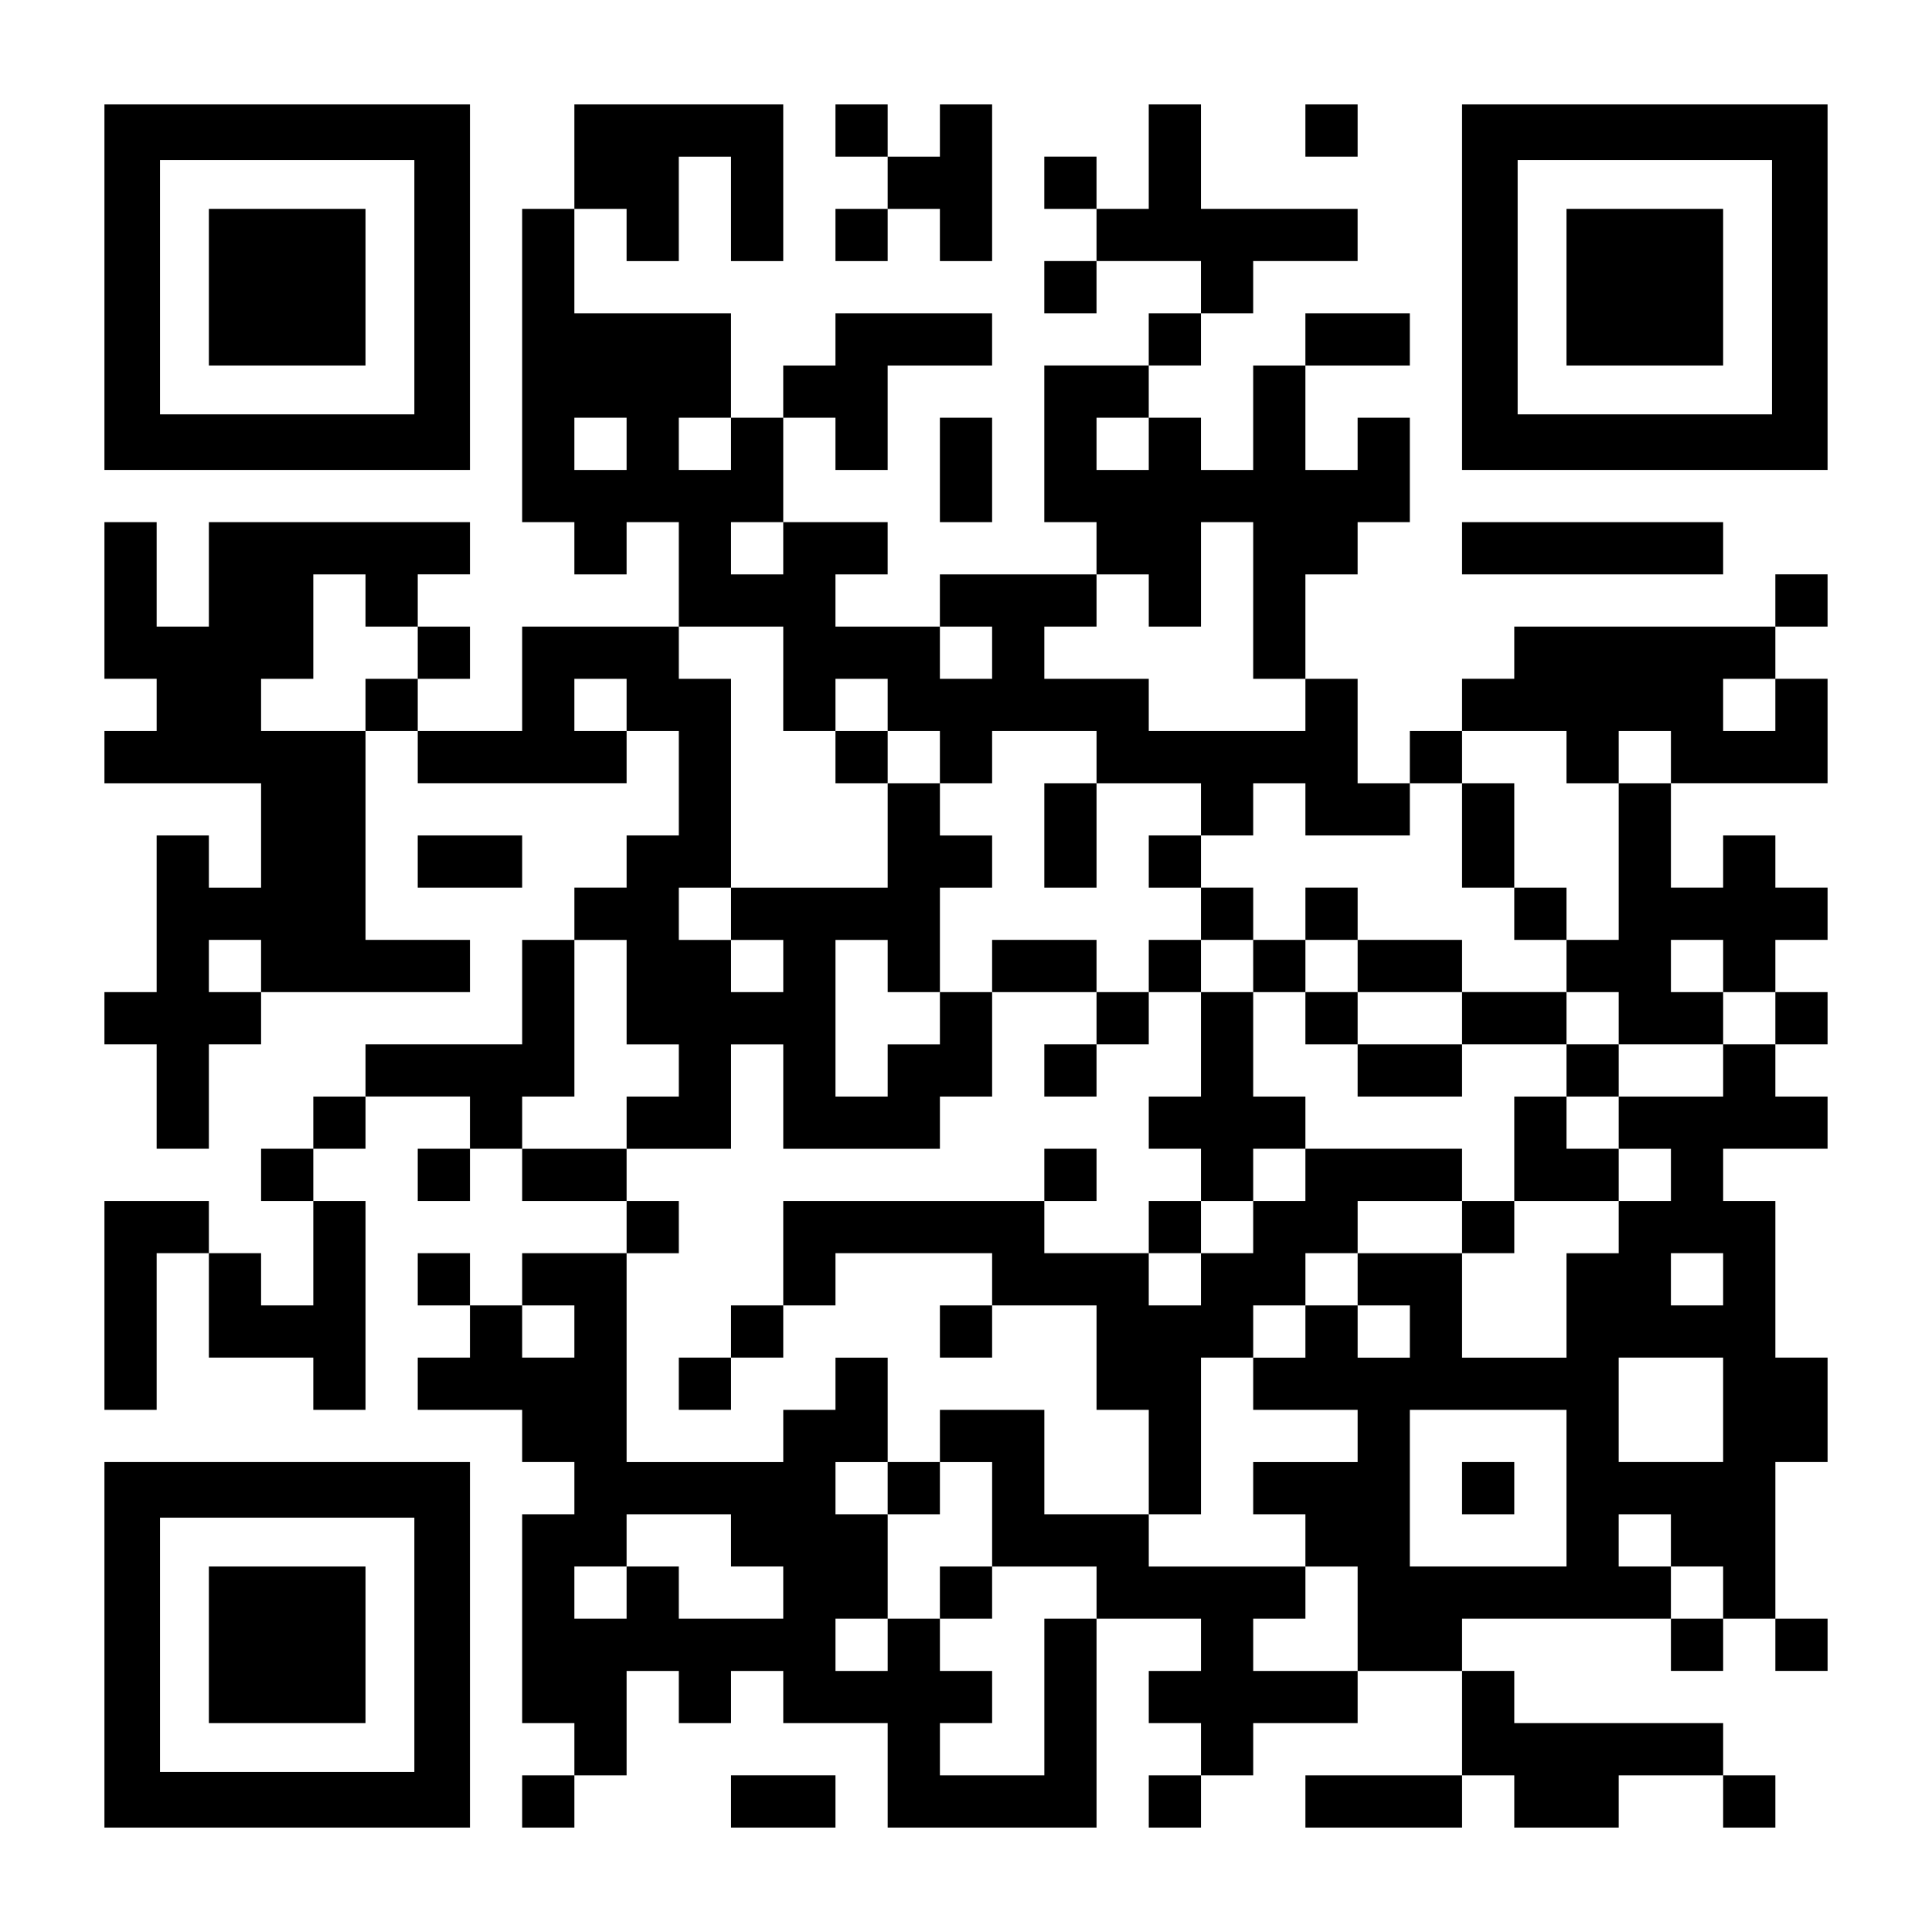
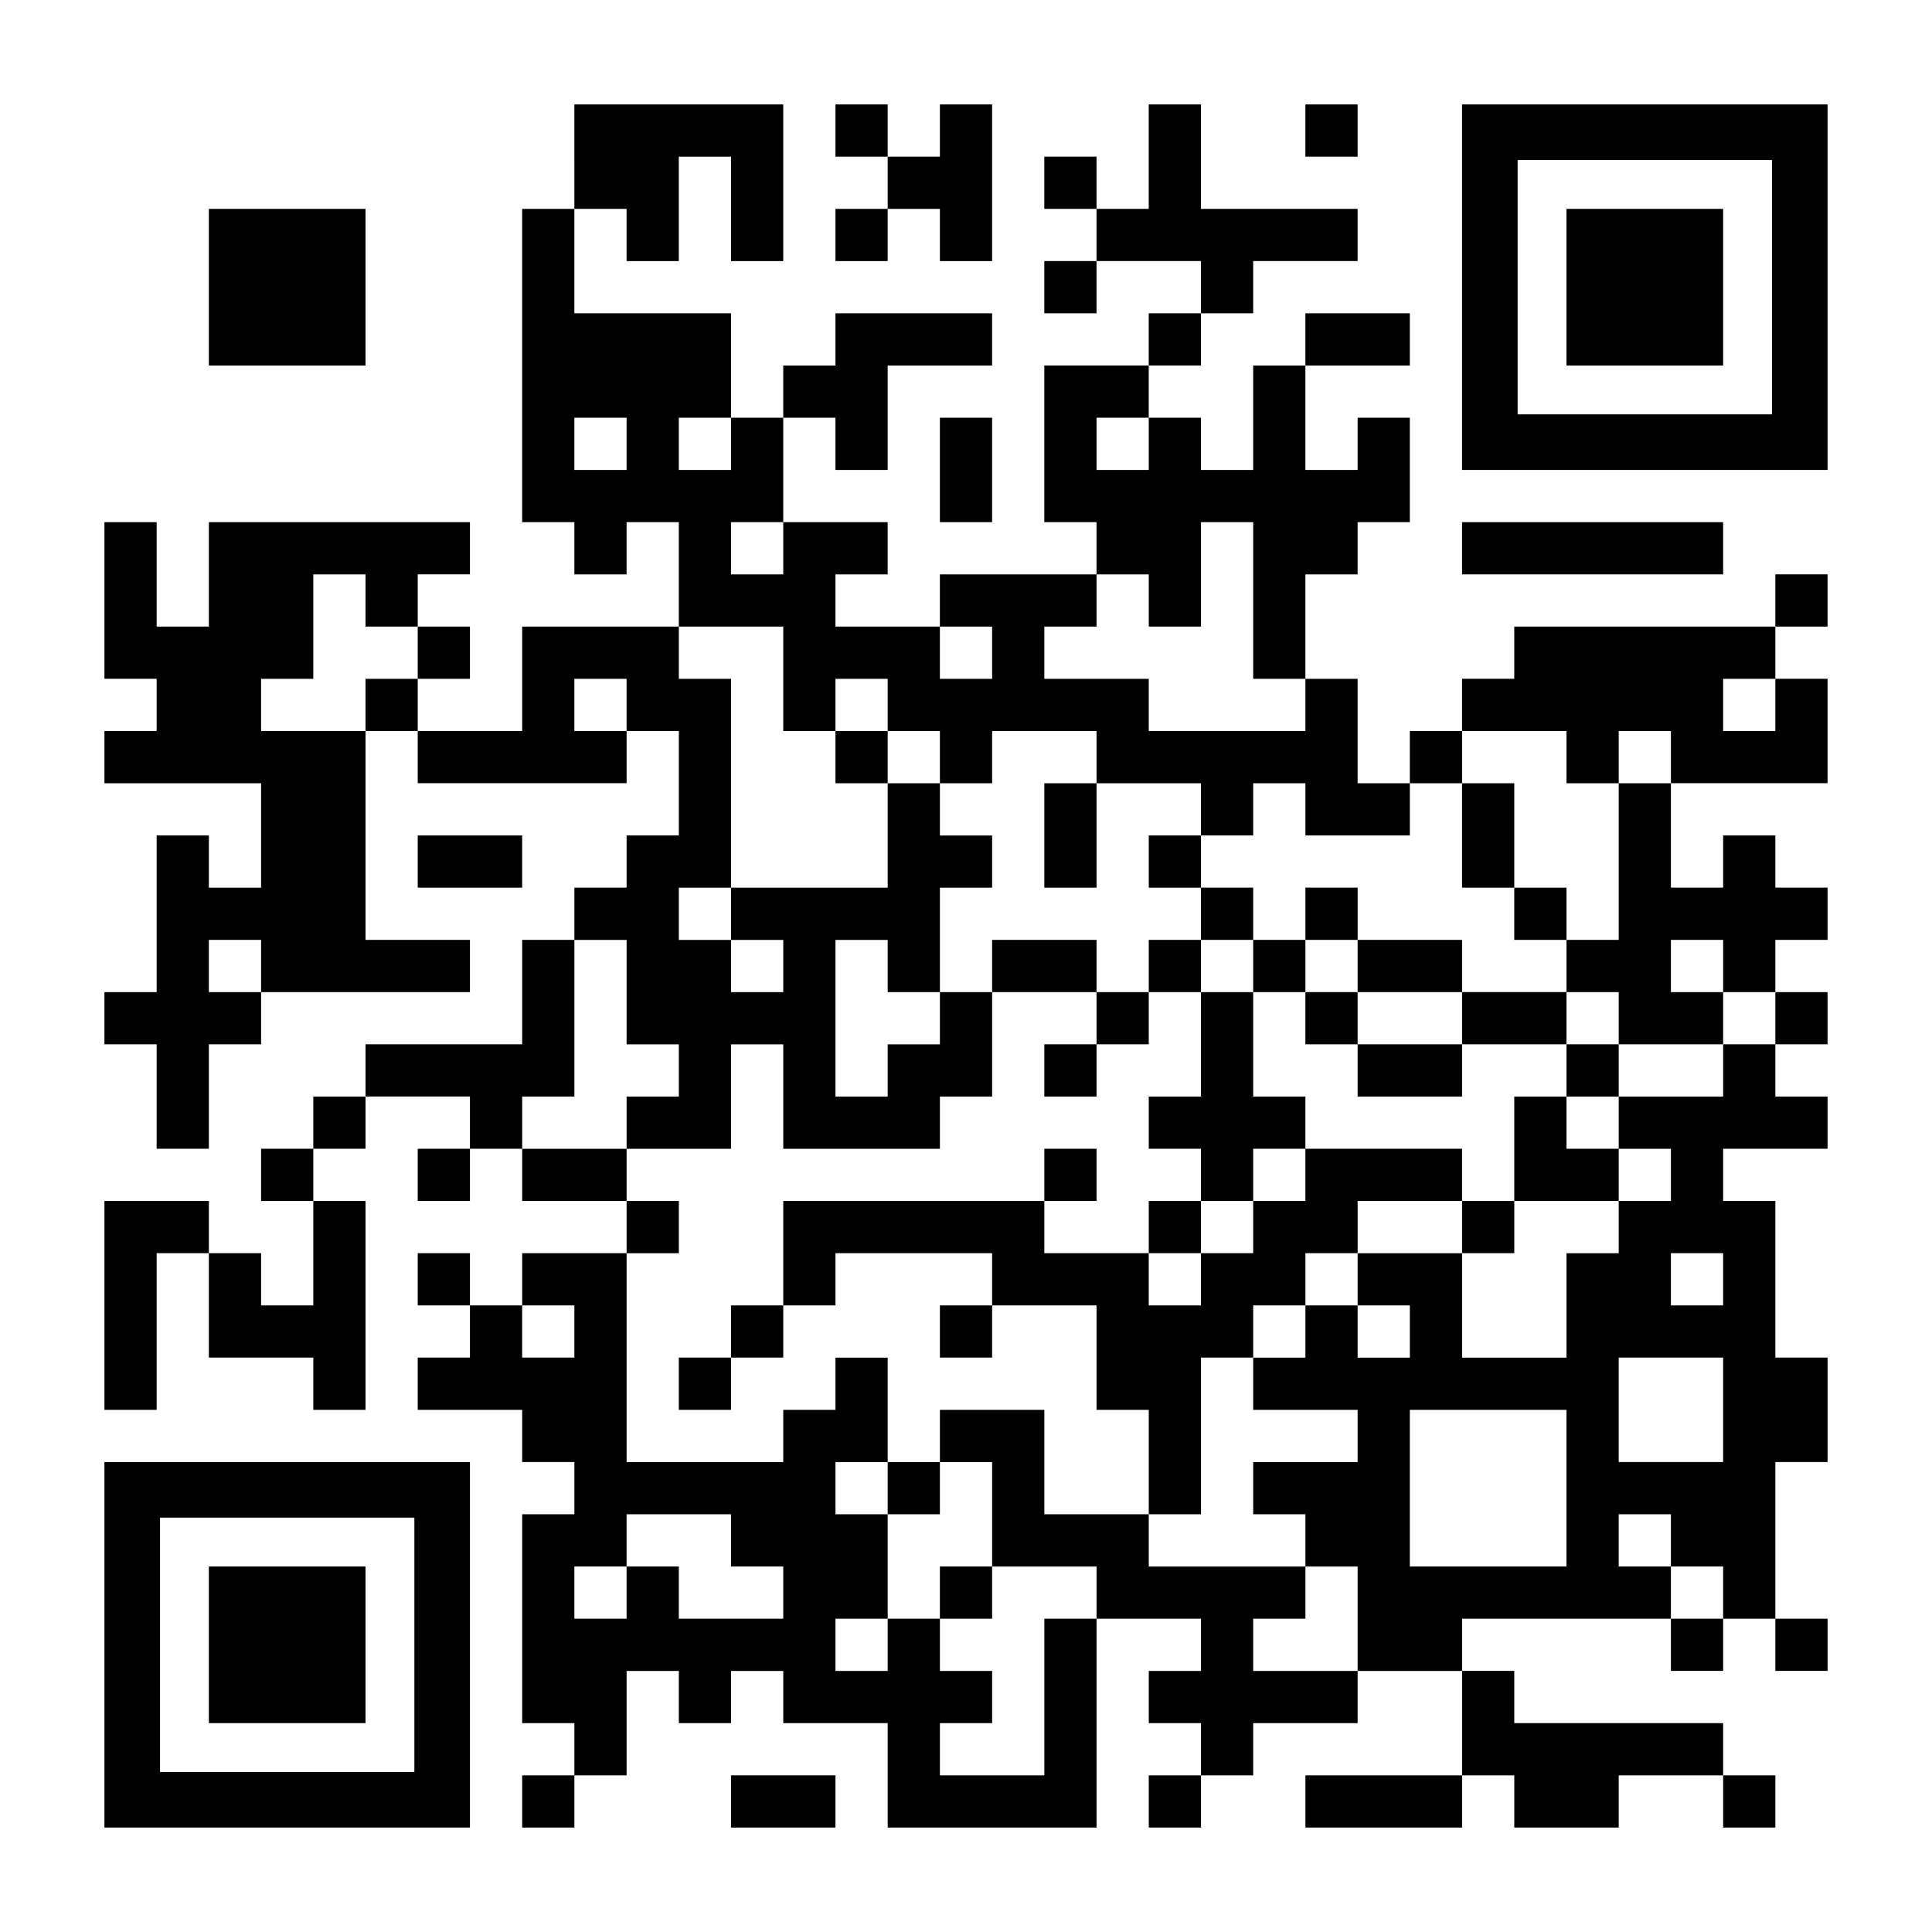
<svg xmlns="http://www.w3.org/2000/svg" version="1.0" width="1147px" height="1147px" viewBox="0 0 1147 1147" preserveAspectRatio="xMidYMid meet">
  <g transform="translate(0,1147) scale(0.1,-0.1)" fill="#000000" stroke="none">
-     <path d="M620 9765 l0 -1085 1085 0 1085 0 0 1085 0 1085 -1085 0 -1085 0 0 -1085z m1840 0 l0 -755 -755 0 -755 0 0 755 0 755 755 0 755 0 0 -755z" />
    <path d="M1240 9765 l0 -465 465 0 465 0 0 465 0 465 -465 0 -465 0 0 -465z" />
    <path d="M3410 10540 l0 -310 -155 0 -155 0 0 -930 0 -930 155 0 155 0 0 -155 0 -155 155 0 155 0 0 155 0 155 155 0 155 0 0 -310 0 -310 -465 0 -465 0 0 -310 0 -310 -310 0 -310 0 0 155 0 155 155 0 155 0 0 155 0 155 -155 0 -155 0 0 155 0 155 155 0 155 0 0 155 0 155 -775 0 -775 0 0 -310 0 -310 -155 0 -155 0 0 310 0 310 -155 0 -155 0 0 -465 0 -465 155 0 155 0 0 -155 0 -155 -155 0 -155 0 0 -155 0 -155 465 0 465 0 0 -310 0 -310 -155 0 -155 0 0 155 0 155 -155 0 -155 0 0 -465 0 -465 -155 0 -155 0 0 -155 0 -155 155 0 155 0 0 -310 0 -310 155 0 155 0 0 310 0 310 155 0 155 0 0 155 0 155 620 0 620 0 0 155 0 155 -310 0 -310 0 0 620 0 620 155 0 155 0 0 -155 0 -155 620 0 620 0 0 155 0 155 155 0 155 0 0 -310 0 -310 -155 0 -155 0 0 -155 0 -155 -155 0 -155 0 0 -155 0 -155 -155 0 -155 0 0 -310 0 -310 -465 0 -465 0 0 -155 0 -155 -155 0 -155 0 0 -155 0 -155 -155 0 -155 0 0 -155 0 -155 155 0 155 0 0 -310 0 -310 -155 0 -155 0 0 155 0 155 -155 0 -155 0 0 155 0 155 -310 0 -310 0 0 -620 0 -620 155 0 155 0 0 465 0 465 155 0 155 0 0 -310 0 -310 310 0 310 0 0 -155 0 -155 155 0 155 0 0 620 0 620 -155 0 -155 0 0 155 0 155 155 0 155 0 0 155 0 155 310 0 310 0 0 -155 0 -155 -155 0 -155 0 0 -155 0 -155 155 0 155 0 0 155 0 155 155 0 155 0 0 -155 0 -155 310 0 310 0 0 -155 0 -155 -310 0 -310 0 0 -155 0 -155 -155 0 -155 0 0 155 0 155 -155 0 -155 0 0 -155 0 -155 155 0 155 0 0 -155 0 -155 -155 0 -155 0 0 -155 0 -155 310 0 310 0 0 -155 0 -155 155 0 155 0 0 -155 0 -155 -155 0 -155 0 0 -620 0 -620 155 0 155 0 0 -155 0 -155 -155 0 -155 0 0 -155 0 -155 155 0 155 0 0 155 0 155 155 0 155 0 0 310 0 310 155 0 155 0 0 -155 0 -155 155 0 155 0 0 155 0 155 155 0 155 0 0 -155 0 -155 310 0 310 0 0 -310 0 -310 620 0 620 0 0 620 0 620 310 0 310 0 0 -155 0 -155 -155 0 -155 0 0 -155 0 -155 155 0 155 0 0 -155 0 -155 -155 0 -155 0 0 -155 0 -155 155 0 155 0 0 155 0 155 155 0 155 0 0 155 0 155 310 0 310 0 0 155 0 155 310 0 310 0 0 -310 0 -310 -465 0 -465 0 0 -155 0 -155 465 0 465 0 0 155 0 155 155 0 155 0 0 -155 0 -155 310 0 310 0 0 155 0 155 310 0 310 0 0 -155 0 -155 155 0 155 0 0 155 0 155 -155 0 -155 0 0 155 0 155 -620 0 -620 0 0 155 0 155 -155 0 -155 0 0 155 0 155 620 0 620 0 0 -155 0 -155 155 0 155 0 0 155 0 155 155 0 155 0 0 -155 0 -155 155 0 155 0 0 155 0 155 -155 0 -155 0 0 465 0 465 155 0 155 0 0 310 0 310 -155 0 -155 0 0 465 0 465 -155 0 -155 0 0 155 0 155 310 0 310 0 0 155 0 155 -155 0 -155 0 0 155 0 155 155 0 155 0 0 155 0 155 -155 0 -155 0 0 155 0 155 155 0 155 0 0 155 0 155 -155 0 -155 0 0 155 0 155 -155 0 -155 0 0 -155 0 -155 -155 0 -155 0 0 310 0 310 465 0 465 0 0 310 0 310 -155 0 -155 0 0 155 0 155 155 0 155 0 0 155 0 155 -155 0 -155 0 0 -155 0 -155 -775 0 -775 0 0 -155 0 -155 -155 0 -155 0 0 -155 0 -155 -155 0 -155 0 0 -155 0 -155 -155 0 -155 0 0 310 0 310 -155 0 -155 0 0 310 0 310 155 0 155 0 0 155 0 155 155 0 155 0 0 310 0 310 -155 0 -155 0 0 -155 0 -155 -155 0 -155 0 0 310 0 310 310 0 310 0 0 155 0 155 -310 0 -310 0 0 -155 0 -155 -155 0 -155 0 0 -310 0 -310 -155 0 -155 0 0 155 0 155 -155 0 -155 0 0 155 0 155 155 0 155 0 0 155 0 155 155 0 155 0 0 155 0 155 310 0 310 0 0 155 0 155 -465 0 -465 0 0 310 0 310 -155 0 -155 0 0 -310 0 -310 -155 0 -155 0 0 155 0 155 -155 0 -155 0 0 -155 0 -155 155 0 155 0 0 -155 0 -155 -155 0 -155 0 0 -155 0 -155 155 0 155 0 0 155 0 155 310 0 310 0 0 -155 0 -155 -155 0 -155 0 0 -155 0 -155 -310 0 -310 0 0 -465 0 -465 155 0 155 0 0 -155 0 -155 -465 0 -465 0 0 -155 0 -155 -310 0 -310 0 0 155 0 155 155 0 155 0 0 155 0 155 -310 0 -310 0 0 310 0 310 155 0 155 0 0 -155 0 -155 155 0 155 0 0 310 0 310 310 0 310 0 0 155 0 155 -465 0 -465 0 0 -155 0 -155 -155 0 -155 0 0 -155 0 -155 -155 0 -155 0 0 310 0 310 -465 0 -465 0 0 310 0 310 155 0 155 0 0 -155 0 -155 155 0 155 0 0 310 0 310 155 0 155 0 0 -310 0 -310 155 0 155 0 0 465 0 465 -620 0 -620 0 0 -310z m310 -1705 l0 -155 -155 0 -155 0 0 155 0 155 155 0 155 0 0 -155z m620 0 l0 -155 -155 0 -155 0 0 155 0 155 155 0 155 0 0 -155z m2480 0 l0 -155 -155 0 -155 0 0 155 0 155 155 0 155 0 0 -155z m-2170 -620 l0 -155 -155 0 -155 0 0 155 0 155 155 0 155 0 0 -155z m2790 -310 l0 -465 155 0 155 0 0 -155 0 -155 -465 0 -465 0 0 155 0 155 -310 0 -310 0 0 155 0 155 155 0 155 0 0 155 0 155 155 0 155 0 0 -155 0 -155 155 0 155 0 0 310 0 310 155 0 155 0 0 -465z m-5270 0 l0 -155 155 0 155 0 0 -155 0 -155 -155 0 -155 0 0 -155 0 -155 -310 0 -310 0 0 155 0 155 155 0 155 0 0 310 0 310 155 0 155 0 0 -155z m2480 -465 l0 -310 155 0 155 0 0 155 0 155 155 0 155 0 0 -155 0 -155 155 0 155 0 0 -155 0 -155 155 0 155 0 0 155 0 155 310 0 310 0 0 -155 0 -155 310 0 310 0 0 -155 0 -155 155 0 155 0 0 155 0 155 155 0 155 0 0 -155 0 -155 310 0 310 0 0 155 0 155 155 0 155 0 0 155 0 155 310 0 310 0 0 -155 0 -155 155 0 155 0 0 155 0 155 155 0 155 0 0 -155 0 -155 -155 0 -155 0 0 -465 0 -465 -155 0 -155 0 0 -155 0 -155 155 0 155 0 0 -155 0 -155 310 0 310 0 0 155 0 155 -155 0 -155 0 0 155 0 155 155 0 155 0 0 -155 0 -155 155 0 155 0 0 -155 0 -155 -155 0 -155 0 0 -155 0 -155 -310 0 -310 0 0 -155 0 -155 155 0 155 0 0 -155 0 -155 -155 0 -155 0 0 -155 0 -155 -155 0 -155 0 0 -310 0 -310 -310 0 -310 0 0 310 0 310 -310 0 -310 0 0 -155 0 -155 155 0 155 0 0 -155 0 -155 -155 0 -155 0 0 155 0 155 -155 0 -155 0 0 -155 0 -155 -155 0 -155 0 0 -155 0 -155 310 0 310 0 0 -155 0 -155 -310 0 -310 0 0 -155 0 -155 155 0 155 0 0 -155 0 -155 155 0 155 0 0 -310 0 -310 -310 0 -310 0 0 155 0 155 155 0 155 0 0 155 0 155 -465 0 -465 0 0 155 0 155 -310 0 -310 0 0 310 0 310 -310 0 -310 0 0 -155 0 -155 155 0 155 0 0 -310 0 -310 310 0 310 0 0 -155 0 -155 -155 0 -155 0 0 -465 0 -465 -310 0 -310 0 0 155 0 155 155 0 155 0 0 155 0 155 -155 0 -155 0 0 155 0 155 -155 0 -155 0 0 -155 0 -155 -155 0 -155 0 0 155 0 155 155 0 155 0 0 310 0 310 -155 0 -155 0 0 155 0 155 155 0 155 0 0 310 0 310 -155 0 -155 0 0 -155 0 -155 -155 0 -155 0 0 -155 0 -155 -465 0 -465 0 0 620 0 620 155 0 155 0 0 155 0 155 -155 0 -155 0 0 155 0 155 -310 0 -310 0 0 155 0 155 155 0 155 0 0 465 0 465 155 0 155 0 0 -310 0 -310 155 0 155 0 0 -155 0 -155 -155 0 -155 0 0 -155 0 -155 310 0 310 0 0 310 0 310 155 0 155 0 0 -310 0 -310 465 0 465 0 0 155 0 155 155 0 155 0 0 310 0 310 -155 0 -155 0 0 -155 0 -155 -155 0 -155 0 0 -155 0 -155 -155 0 -155 0 0 465 0 465 155 0 155 0 0 -155 0 -155 155 0 155 0 0 310 0 310 155 0 155 0 0 155 0 155 -155 0 -155 0 0 155 0 155 -155 0 -155 0 0 -310 0 -310 -465 0 -465 0 0 -155 0 -155 155 0 155 0 0 -155 0 -155 -155 0 -155 0 0 155 0 155 -155 0 -155 0 0 155 0 155 155 0 155 0 0 620 0 620 -155 0 -155 0 0 155 0 155 310 0 310 0 0 -310z m1240 155 l0 -155 -155 0 -155 0 0 155 0 155 155 0 155 0 0 -155z m-2170 -310 l0 -155 -155 0 -155 0 0 155 0 155 155 0 155 0 0 -155z m6820 0 l0 -155 -155 0 -155 0 0 155 0 155 155 0 155 0 0 -155z m-8990 -1550 l0 -155 -155 0 -155 0 0 155 0 155 155 0 155 0 0 -155z m8680 -1860 l0 -155 -155 0 -155 0 0 155 0 155 155 0 155 0 0 -155z m-6820 -310 l0 -155 -155 0 -155 0 0 155 0 155 155 0 155 0 0 -155z m6820 -465 l0 -310 -310 0 -310 0 0 310 0 310 310 0 310 0 0 -310z m-930 -465 l0 -465 -465 0 -465 0 0 465 0 465 465 0 465 0 0 -465z m-4960 -310 l0 -155 155 0 155 0 0 -155 0 -155 -310 0 -310 0 0 155 0 155 -155 0 -155 0 0 -155 0 -155 -155 0 -155 0 0 155 0 155 155 0 155 0 0 155 0 155 310 0 310 0 0 -155z m5580 0 l0 -155 155 0 155 0 0 -155 0 -155 -155 0 -155 0 0 155 0 155 -155 0 -155 0 0 155 0 155 155 0 155 0 0 -155z" />
    <path d="M4960 6975 l0 -155 155 0 155 0 0 155 0 155 -155 0 -155 0 0 -155z" />
    <path d="M6200 6510 l0 -310 155 0 155 0 0 310 0 310 -155 0 -155 0 0 -310z" />
    <path d="M8680 6510 l0 -310 155 0 155 0 0 -155 0 -155 155 0 155 0 0 155 0 155 -155 0 -155 0 0 310 0 310 -155 0 -155 0 0 -310z" />
    <path d="M6820 6355 l0 -155 155 0 155 0 0 -155 0 -155 -155 0 -155 0 0 -155 0 -155 -155 0 -155 0 0 155 0 155 -310 0 -310 0 0 -155 0 -155 310 0 310 0 0 -155 0 -155 -155 0 -155 0 0 -155 0 -155 155 0 155 0 0 155 0 155 155 0 155 0 0 155 0 155 155 0 155 0 0 -310 0 -310 -155 0 -155 0 0 -155 0 -155 155 0 155 0 0 -155 0 -155 -155 0 -155 0 0 -155 0 -155 -310 0 -310 0 0 155 0 155 155 0 155 0 0 155 0 155 -155 0 -155 0 0 -155 0 -155 -775 0 -775 0 0 -310 0 -310 -155 0 -155 0 0 -155 0 -155 -155 0 -155 0 0 -155 0 -155 155 0 155 0 0 155 0 155 155 0 155 0 0 155 0 155 155 0 155 0 0 155 0 155 465 0 465 0 0 -155 0 -155 -155 0 -155 0 0 -155 0 -155 155 0 155 0 0 155 0 155 310 0 310 0 0 -310 0 -310 155 0 155 0 0 -310 0 -310 155 0 155 0 0 465 0 465 155 0 155 0 0 155 0 155 155 0 155 0 0 155 0 155 155 0 155 0 0 155 0 155 310 0 310 0 0 -155 0 -155 155 0 155 0 0 155 0 155 310 0 310 0 0 155 0 155 -155 0 -155 0 0 155 0 155 155 0 155 0 0 155 0 155 -155 0 -155 0 0 155 0 155 -310 0 -310 0 0 155 0 155 -310 0 -310 0 0 155 0 155 -155 0 -155 0 0 -155 0 -155 -155 0 -155 0 0 155 0 155 -155 0 -155 0 0 155 0 155 -155 0 -155 0 0 -155z m620 -620 l0 -155 155 0 155 0 0 155 0 155 155 0 155 0 0 -155 0 -155 310 0 310 0 0 -155 0 -155 310 0 310 0 0 -155 0 -155 -155 0 -155 0 0 -310 0 -310 -155 0 -155 0 0 155 0 155 -465 0 -465 0 0 -155 0 -155 -155 0 -155 0 0 -155 0 -155 -155 0 -155 0 0 -155 0 -155 -155 0 -155 0 0 155 0 155 155 0 155 0 0 155 0 155 155 0 155 0 0 155 0 155 155 0 155 0 0 155 0 155 -155 0 -155 0 0 310 0 310 -155 0 -155 0 0 155 0 155 155 0 155 0 0 -155z" />
    <path d="M7750 5425 l0 -155 155 0 155 0 0 -155 0 -155 310 0 310 0 0 155 0 155 -310 0 -310 0 0 155 0 155 -155 0 -155 0 0 -155z" />
    <path d="M5270 2635 l0 -155 155 0 155 0 0 155 0 155 -155 0 -155 0 0 -155z" />
    <path d="M5580 2015 l0 -155 155 0 155 0 0 155 0 155 -155 0 -155 0 0 -155z" />
-     <path d="M8680 2635 l0 -155 155 0 155 0 0 155 0 155 -155 0 -155 0 0 -155z" />
+     <path d="M8680 2635 z" />
    <path d="M4960 10695 l0 -155 155 0 155 0 0 -155 0 -155 -155 0 -155 0 0 -155 0 -155 155 0 155 0 0 155 0 155 155 0 155 0 0 -155 0 -155 155 0 155 0 0 465 0 465 -155 0 -155 0 0 -155 0 -155 -155 0 -155 0 0 155 0 155 -155 0 -155 0 0 -155z" />
    <path d="M7750 10695 l0 -155 155 0 155 0 0 155 0 155 -155 0 -155 0 0 -155z" />
    <path d="M8680 9765 l0 -1085 1085 0 1085 0 0 1085 0 1085 -1085 0 -1085 0 0 -1085z m1840 0 l0 -755 -755 0 -755 0 0 755 0 755 755 0 755 0 0 -755z" />
    <path d="M9300 9765 l0 -465 465 0 465 0 0 465 0 465 -465 0 -465 0 0 -465z" />
    <path d="M5580 8680 l0 -310 155 0 155 0 0 310 0 310 -155 0 -155 0 0 -310z" />
    <path d="M8680 8215 l0 -155 775 0 775 0 0 155 0 155 -775 0 -775 0 0 -155z" />
    <path d="M2480 6355 l0 -155 310 0 310 0 0 155 0 155 -310 0 -310 0 0 -155z" />
    <path d="M620 1705 l0 -1085 1085 0 1085 0 0 1085 0 1085 -1085 0 -1085 0 0 -1085z m1840 0 l0 -755 -755 0 -755 0 0 755 0 755 755 0 755 0 0 -755z" />
    <path d="M1240 1705 l0 -465 465 0 465 0 0 465 0 465 -465 0 -465 0 0 -465z" />
    <path d="M4340 775 l0 -155 310 0 310 0 0 155 0 155 -310 0 -310 0 0 -155z" />
  </g>
</svg>